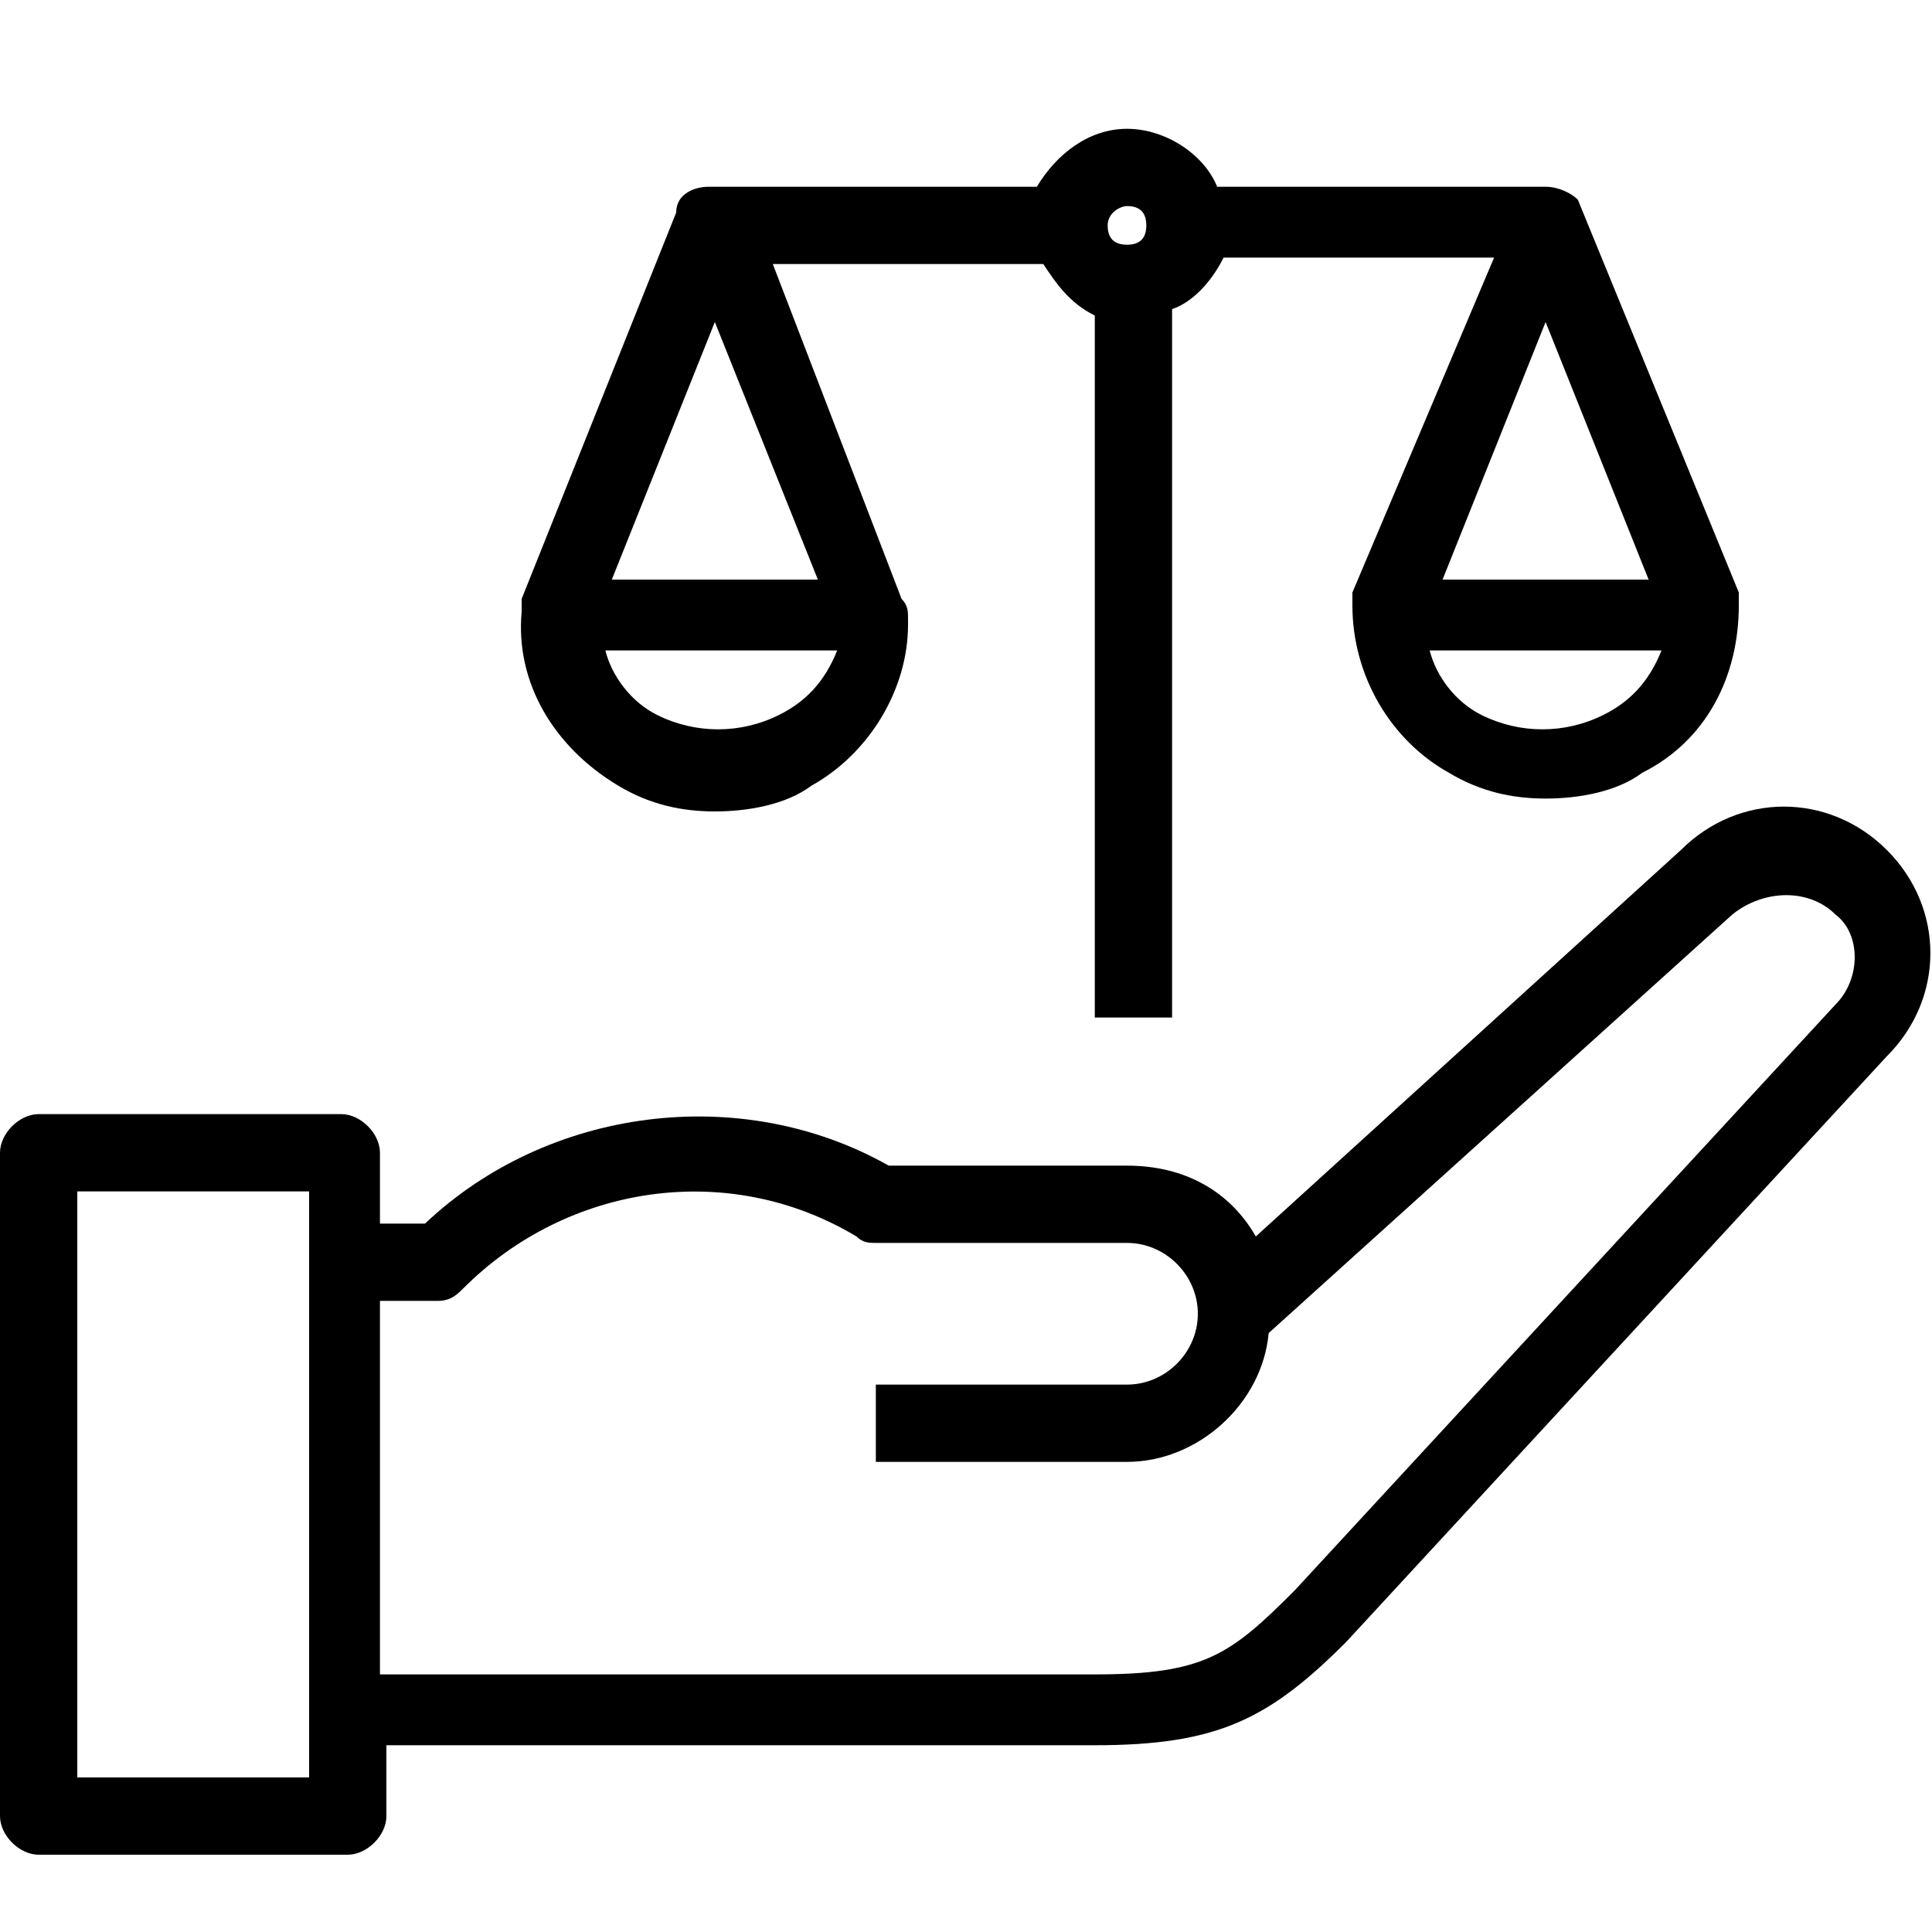
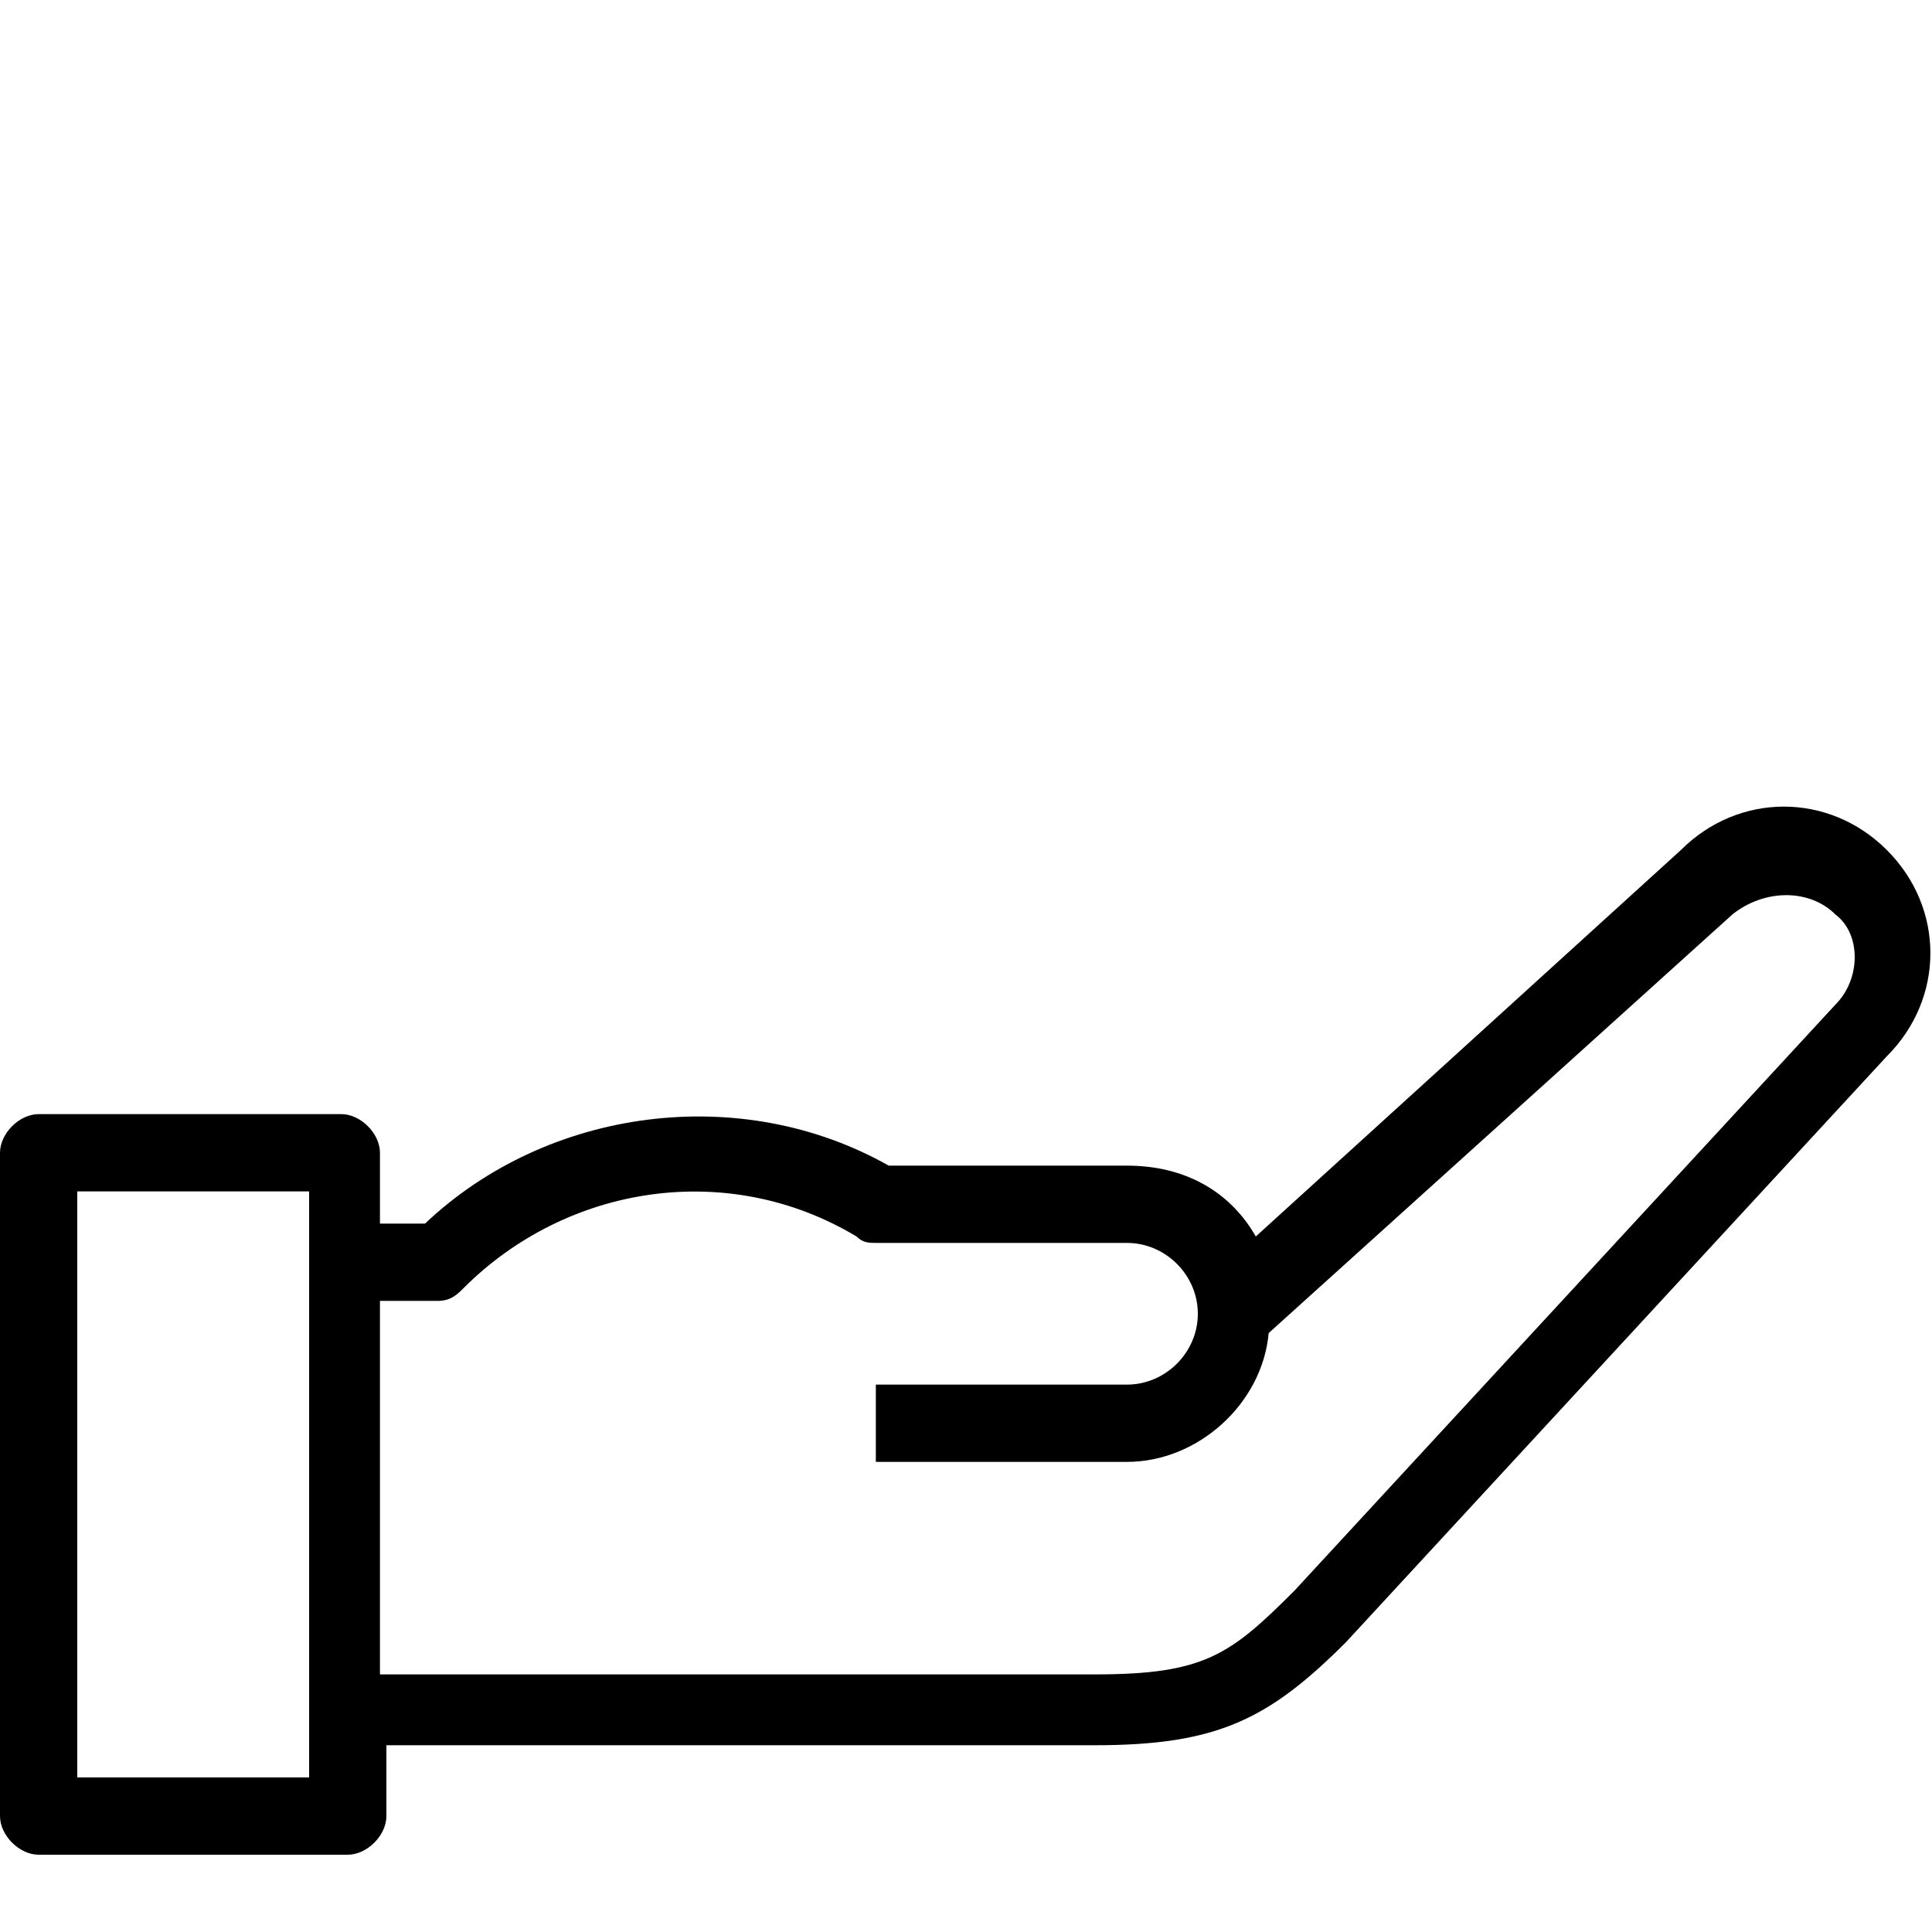
<svg xmlns="http://www.w3.org/2000/svg" version="1.1" id="Layer_1" x="0px" y="0px" width="30px" height="30px" viewBox="0 0 30 30" style="enable-background:new 0 0 30 30;" xml:space="preserve">
  <style type="text/css">
	.st0{fill:none;stroke:#070707;stroke-width:5;stroke-linejoin:round;}
	.st1{fill:#070707;}
	.st2{fill:none;stroke:#000000;stroke-width:4;stroke-linejoin:round;}
	.st3{fill:none;stroke:#000000;stroke-width:3;stroke-linejoin:round;}
	.st4{fill:none;stroke:#000000;stroke-width:3;stroke-linecap:round;stroke-linejoin:round;stroke-miterlimit:10;}
	.st5{fill:none;stroke:#000000;stroke-width:3;stroke-linejoin:round;stroke-miterlimit:10;}
	.st6{fill:#111111;}
	.st7{fill:url(#SVGID_1_);}
	.st8{fill:url(#U_2_);}
	.st9{fill:url(#V_2_);}
	.st10{fill:url(#SVGID_2_);}
	.st11{fill:url(#W_2_);}
	.st12{fill:#462523;}
	.st13{fill:url(#SVGID_3_);}
	.st14{fill:url(#SVGID_4_);}
	.st15{fill:url(#SVGID_5_);}
	.st16{fill:url(#X_2_);}
	.st17{fill:url(#SVGID_6_);}
	.st18{fill:url(#SVGID_7_);}
	.st19{fill:url(#SVGID_8_);}
	.st20{fill:url(#SVGID_9_);}
	.st21{fill:url(#SVGID_10_);}
	.st22{fill:url(#SVGID_11_);}
	.st23{fill:none;}
	.st24{fill:url(#SVGID_12_);}
	.st25{fill:url(#U_3_);}
	.st26{fill:url(#V_3_);}
	.st27{fill:url(#SVGID_13_);}
	.st28{fill:url(#W_3_);}
	.st29{fill:url(#SVGID_14_);}
	.st30{fill:url(#SVGID_15_);}
	.st31{fill:url(#SVGID_16_);}
	.st32{fill:url(#X_3_);}
	.st33{fill:url(#SVGID_17_);}
	.st34{fill:url(#SVGID_18_);}
	.st35{fill:url(#SVGID_19_);}
	.st36{fill:url(#SVGID_20_);}
	.st37{fill:url(#SVGID_21_);}
	.st38{fill:url(#SVGID_22_);}
</style>
  <g>
    <path d="M29.3,13.2c-0.9-0.9-2.3-0.9-3.2,0l-6.6,6c-0.4-0.7-1.1-1.1-2-1.1h-3.7c-2.3-1.3-5.3-0.9-7.2,0.9H5.9v-1.1   c0-0.3-0.3-0.6-0.6-0.6H0.6c-0.3,0-0.6,0.3-0.6,0.6v10.3c0,0.3,0.3,0.6,0.6,0.6h4.8c0.3,0,0.6-0.3,0.6-0.6v-1.1H17   c1.9,0,2.7-0.4,3.9-1.6l8.4-9.1C30.2,15.5,30.2,14.1,29.3,13.2z M4.8,27.6H1.2v-9.1h3.6V27.6z M28.5,15.6l-8.4,9.1   c-1,1-1.4,1.3-3.1,1.3H5.9v-5.8h0.9c0.2,0,0.3-0.1,0.4-0.2c1.6-1.6,4.1-2,6.1-0.8c0.1,0.1,0.2,0.1,0.3,0.1h3.9   c0.6,0,1.1,0.5,1.1,1.1s-0.5,1.1-1.1,1.1h-3.9v1.2h3.9c1.1,0,2.1-0.9,2.2-2l7.2-6.5c0.5-0.4,1.2-0.4,1.6,0   C28.9,14.5,28.9,15.2,28.5,15.6z" />
-     <path d="M9.6,12.2c0.5,0.3,1,0.4,1.5,0.4c0.5,0,1.1-0.1,1.5-0.4c0.9-0.5,1.5-1.5,1.5-2.5c0,0,0-0.1,0-0.1c0-0.1,0-0.2-0.1-0.3   L12,4.1h4.2c0.2,0.3,0.4,0.6,0.8,0.8v10.9h1.2V4.8c0.3-0.1,0.6-0.4,0.8-0.8h4.2l-2.2,5.2l0,0c0,0.1,0,0.1,0,0.2   c0,1.1,0.6,2.1,1.5,2.6c0.5,0.3,1,0.4,1.5,0.4c0.5,0,1.1-0.1,1.5-0.4c1-0.5,1.5-1.5,1.5-2.6c0-0.1,0-0.2,0-0.2l0,0l-2.5-6.1   C24.4,3,24.2,2.9,24,2.9h-5.1C18.7,2.4,18.1,2,17.5,2s-1.1,0.4-1.4,0.9h-5.1v0c-0.2,0-0.5,0.1-0.5,0.4L8.1,9.3l0,0   c0,0.1,0,0.1,0,0.2C8,10.6,8.6,11.6,9.6,12.2z M24.9,11.1c-0.6,0.3-1.3,0.3-1.9,0c-0.4-0.2-0.7-0.6-0.8-1h3.6   C25.6,10.6,25.3,10.9,24.9,11.1z M25.6,9h-3.2L24,5L25.6,9z M17.5,3.2c0.2,0,0.3,0.1,0.3,0.3c0,0.2-0.1,0.3-0.3,0.3   c-0.2,0-0.3-0.1-0.3-0.3C17.2,3.3,17.4,3.2,17.5,3.2z M12.1,11.1c-0.6,0.3-1.3,0.3-1.9,0c-0.4-0.2-0.7-0.6-0.8-1h3.6   C12.8,10.6,12.5,10.9,12.1,11.1z M11.1,5L12.7,9H9.5L11.1,5z" />
  </g>
</svg>